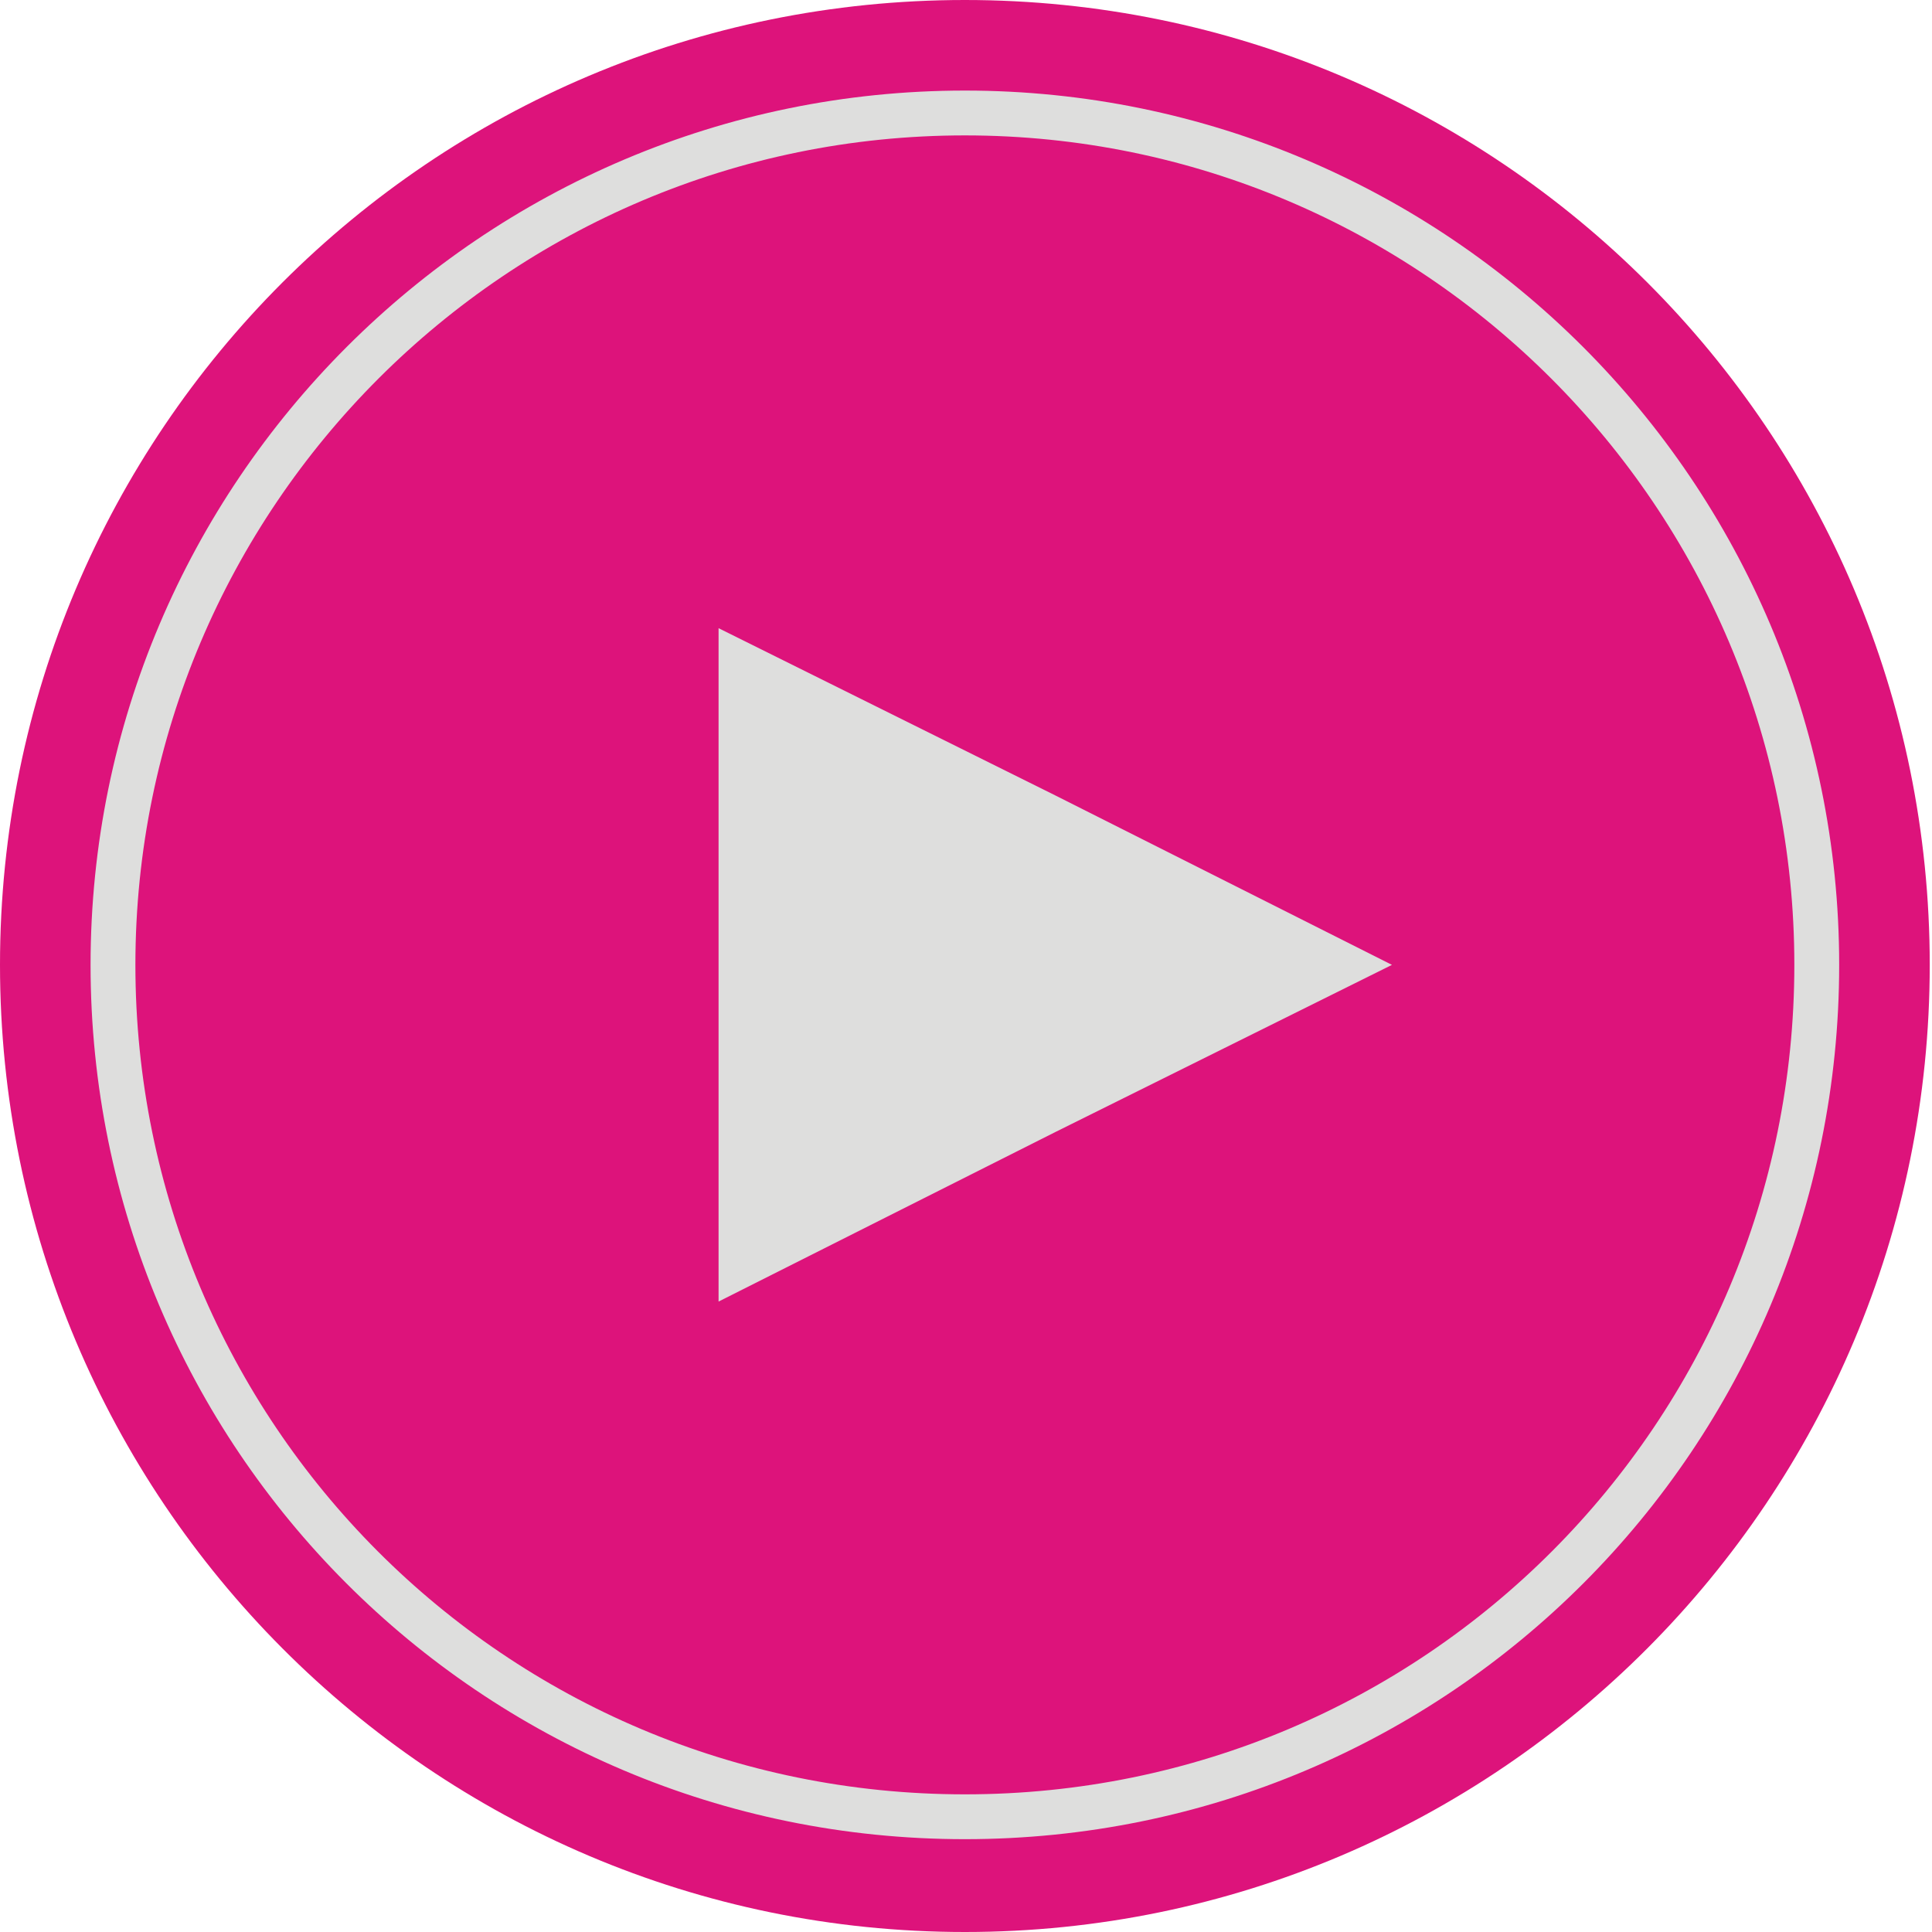
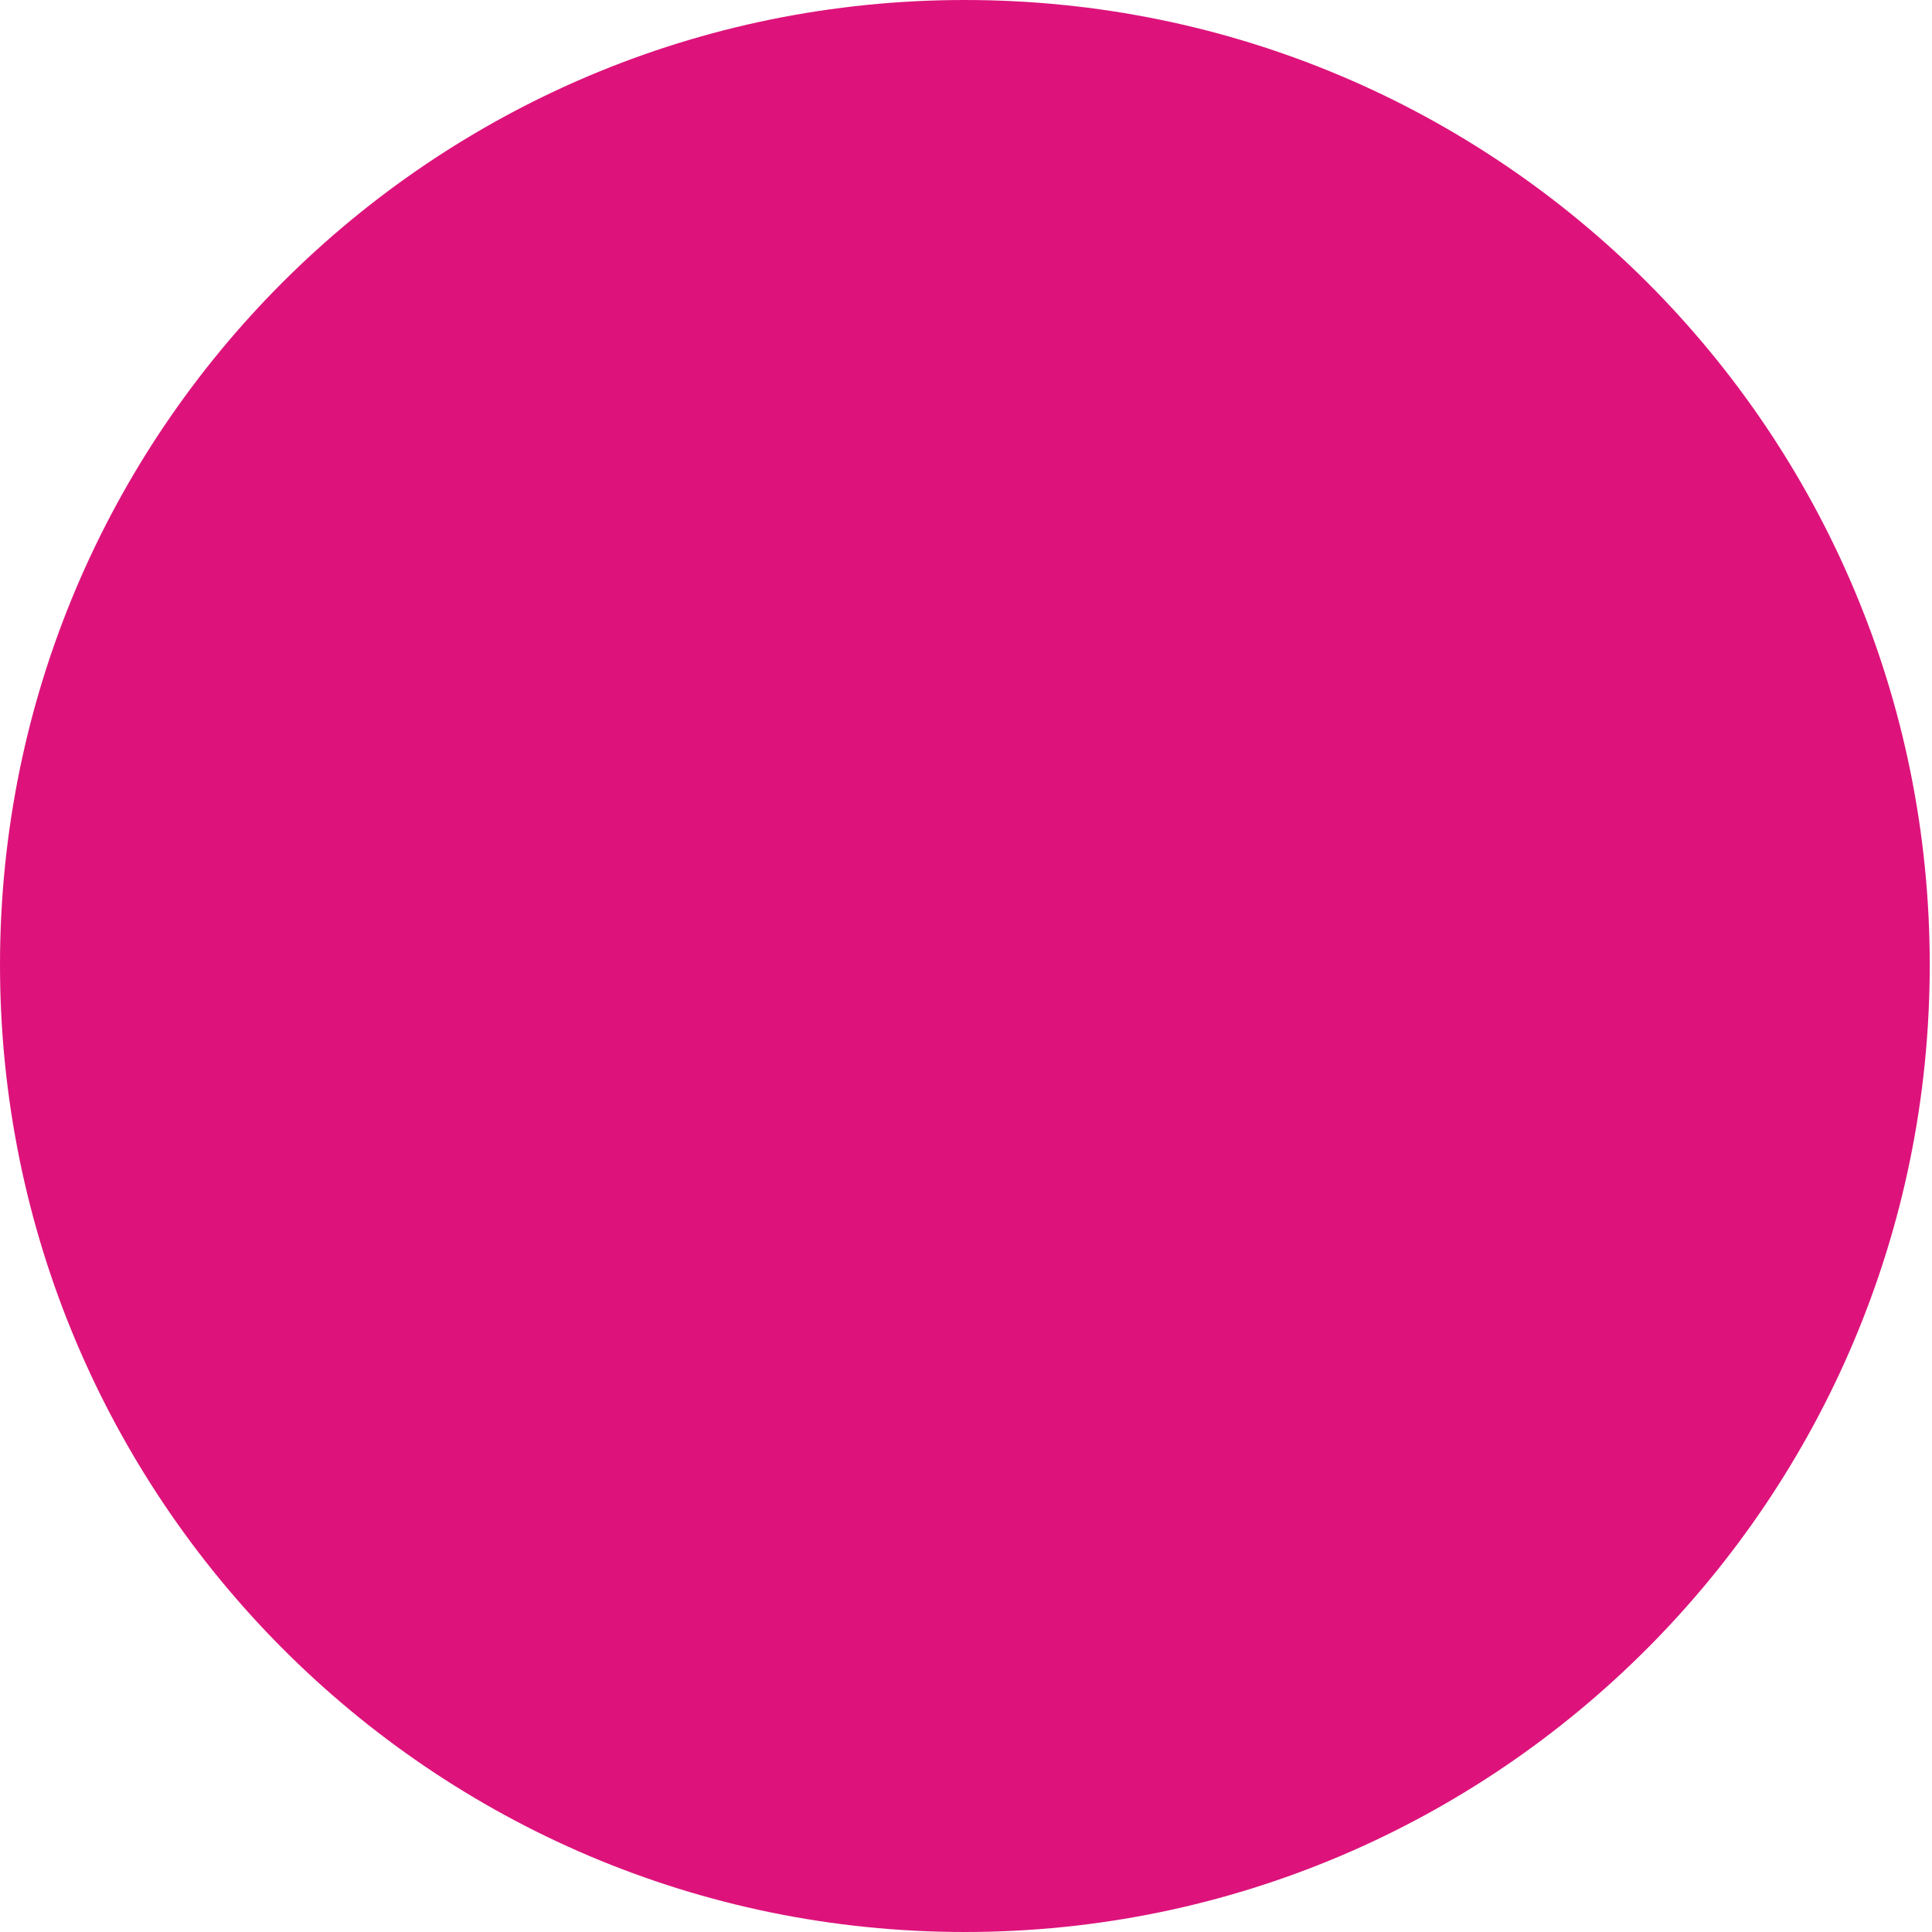
<svg xmlns="http://www.w3.org/2000/svg" version="1.1" id="Layer_1" image-rendering="optimizeQuality" shape-rendering="geometricPrecision" text-rendering="geometricPrecision" x="0px" y="0px" viewBox="7.8 7.3 85.5 85.5" enable-background="new 7.8 7.3 85.5 85.5" xml:space="preserve">
  <g id="Слой_x0020_1">
    <path fill="#DD137B" d="M50.5,7.3c23.6,0,42.7,19.1,42.7,42.7S74.1,92.8,50.5,92.8S7.8,73.6,7.8,50S26.9,7.3,50.5,7.3z" />
    <g>
-       <path fill="none" stroke="#DEDEDD" stroke-width="1.984" d="M50.5,12.3c20.8,0,37.7,16.9,37.7,37.7S71.4,87.7,50.5,87.7    S12.8,70.8,12.8,50S29.7,12.3,50.5,12.3z" />
-     </g>
-     <polygon fill="#DEDEDD" points="69.4,50 54.5,42.5 39.6,35.1 39.6,50 39.6,64.9 54.5,57.4  " />
+       </g>
  </g>
</svg>